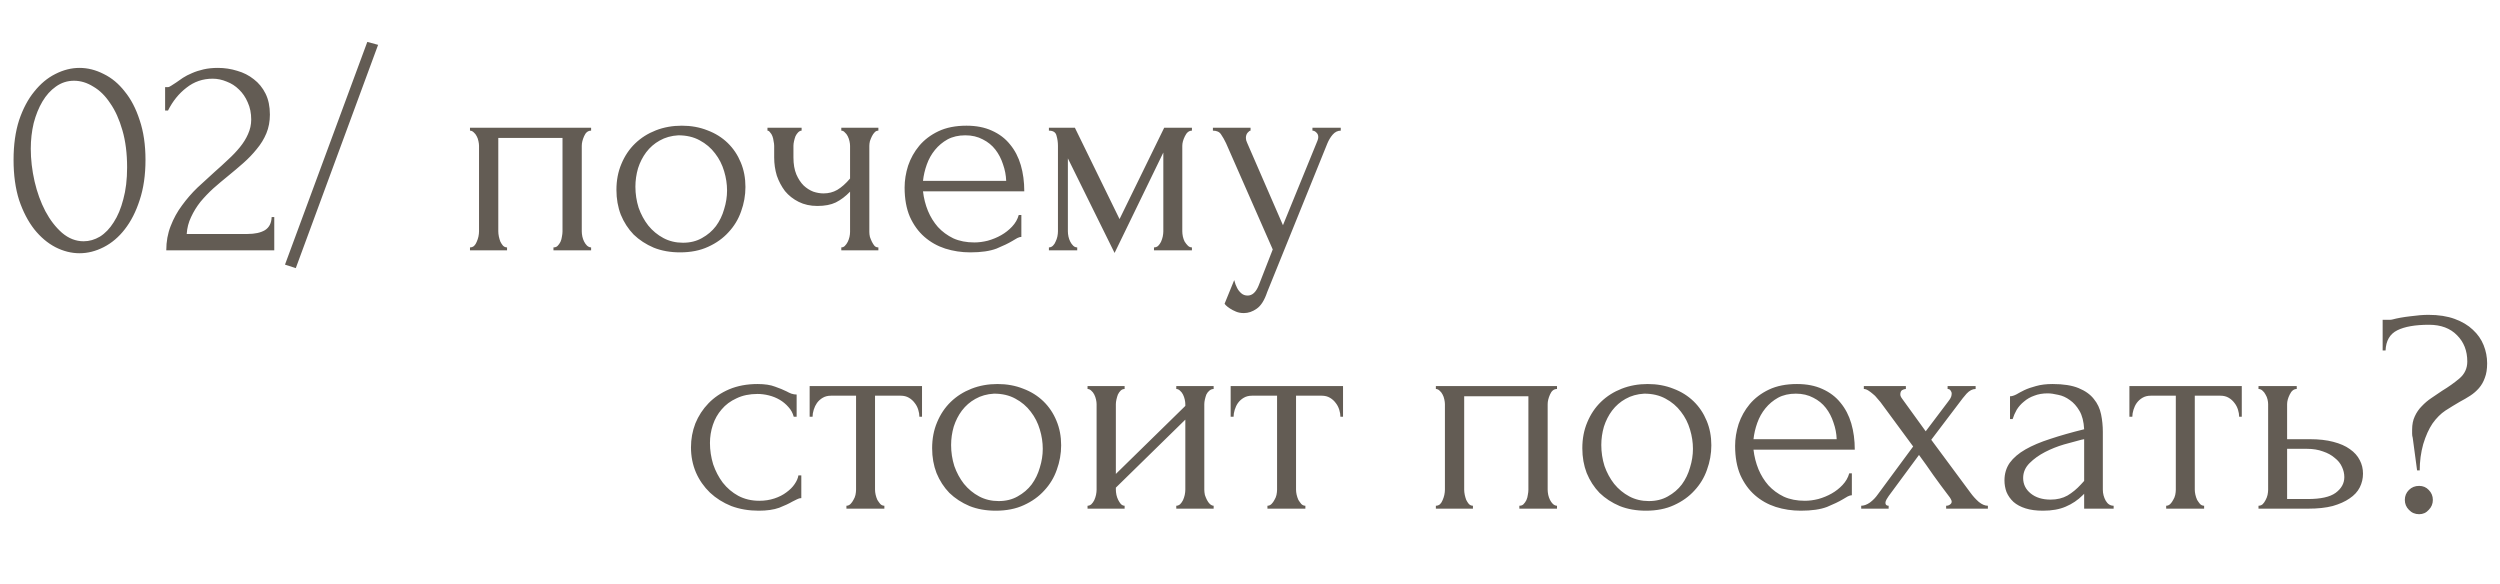
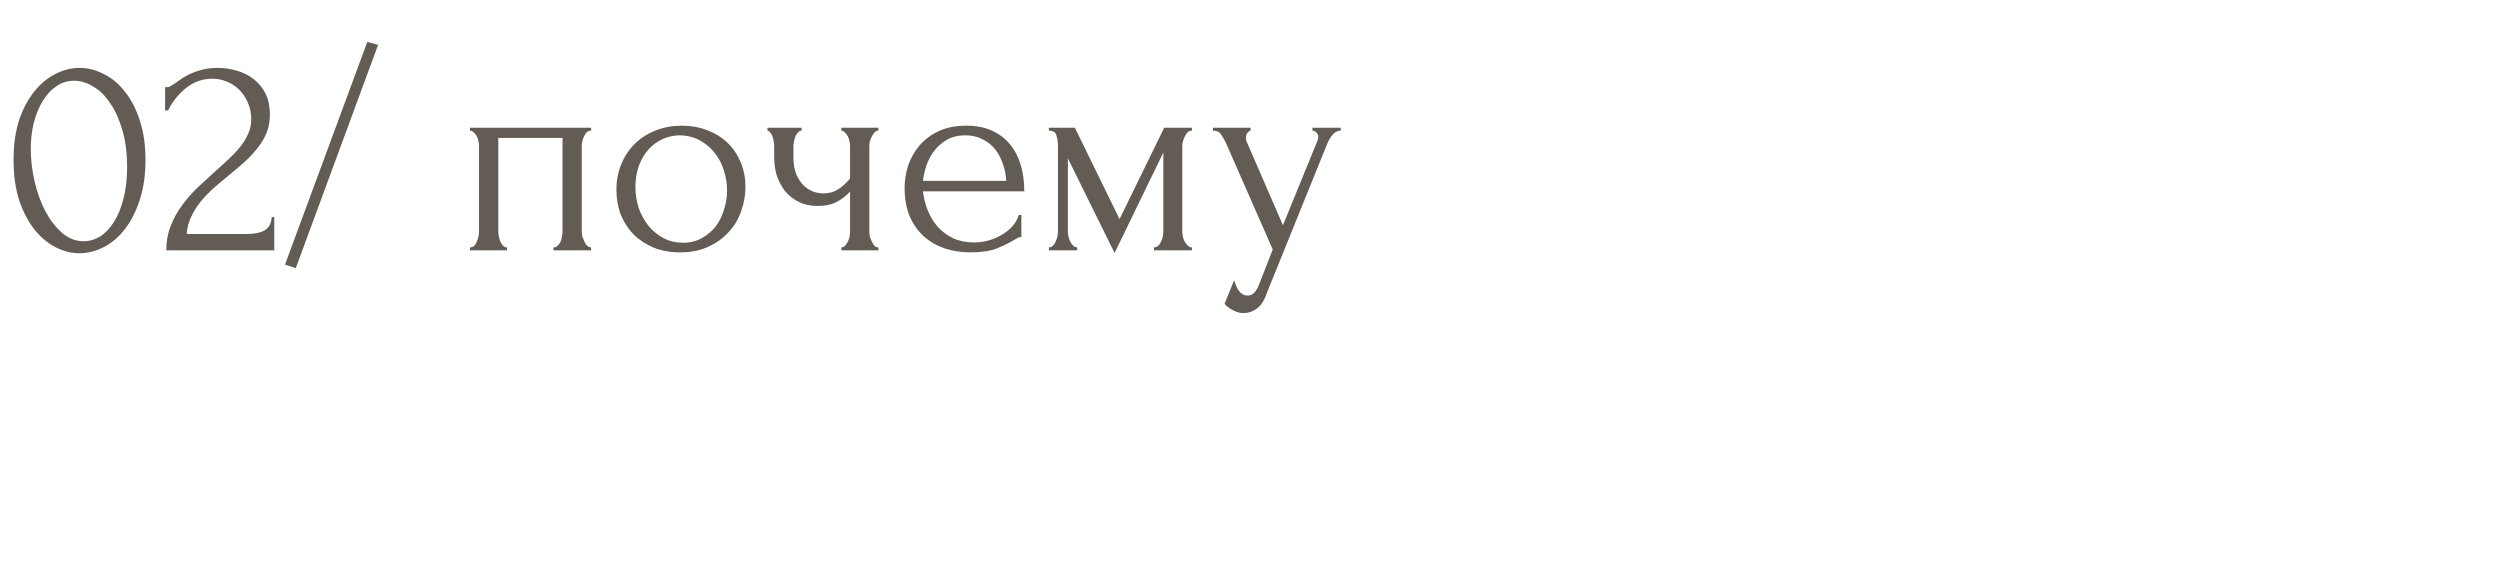
<svg xmlns="http://www.w3.org/2000/svg" width="621" height="145" viewBox="0 0 621 145" fill="none">
-   <path d="M3.368 39.704C3.368 35.982 3.827 32.695 4.746 29.843C5.713 26.991 6.969 24.623 8.516 22.738C10.063 20.804 11.803 19.354 13.736 18.387C15.718 17.372 17.724 16.865 19.754 16.865C21.784 16.865 23.79 17.372 25.772 18.387C27.754 19.354 29.494 20.804 30.992 22.738C32.539 24.623 33.772 26.991 34.69 29.843C35.657 32.695 36.14 35.982 36.14 39.704C36.14 43.474 35.657 46.809 34.69 49.709C33.772 52.561 32.539 54.978 30.992 56.96C29.494 58.893 27.754 60.368 25.772 61.383C23.79 62.398 21.784 62.905 19.754 62.905C17.724 62.905 15.718 62.398 13.736 61.383C11.803 60.368 10.063 58.893 8.516 56.96C6.969 54.978 5.713 52.561 4.746 49.709C3.827 46.809 3.368 43.474 3.368 39.704ZM31.573 41.589C31.573 38.109 31.186 35.039 30.412 32.381C29.639 29.674 28.624 27.426 27.367 25.638C26.159 23.801 24.757 22.424 23.162 21.505C21.615 20.538 20.02 20.055 18.377 20.055C16.733 20.055 15.235 20.538 13.881 21.505C12.576 22.424 11.464 23.656 10.546 25.203C9.628 26.75 8.903 28.538 8.371 30.568C7.888 32.598 7.646 34.725 7.646 36.949C7.646 39.607 7.96 42.314 8.589 45.069C9.217 47.776 10.111 50.241 11.271 52.465C12.431 54.64 13.809 56.428 15.404 57.83C17.047 59.232 18.836 59.932 20.769 59.932C22.171 59.932 23.524 59.546 24.829 58.773C26.135 57.951 27.27 56.767 28.237 55.22C29.252 53.673 30.05 51.764 30.63 49.492C31.258 47.22 31.573 44.586 31.573 41.589ZM41.013 21.65H41.665C41.907 21.65 42.197 21.529 42.535 21.288C42.922 21.046 43.333 20.78 43.768 20.49C44.251 20.152 44.807 19.765 45.436 19.33C46.112 18.895 46.861 18.508 47.683 18.17C48.553 17.783 49.52 17.469 50.583 17.227C51.647 16.986 52.831 16.865 54.136 16.865C55.779 16.865 57.375 17.107 58.921 17.59C60.468 18.025 61.846 18.726 63.054 19.692C64.263 20.611 65.229 21.795 65.954 23.245C66.679 24.695 67.042 26.436 67.042 28.466C67.042 30.157 66.752 31.704 66.172 33.106C65.592 34.508 64.794 35.813 63.779 37.021C62.812 38.23 61.701 39.39 60.444 40.501C59.236 41.565 57.979 42.628 56.674 43.691C55.417 44.707 54.184 45.746 52.976 46.809C51.816 47.873 50.752 48.984 49.786 50.144C48.867 51.304 48.094 52.561 47.466 53.915C46.837 55.22 46.475 56.621 46.378 58.12H61.459C63.296 58.12 64.746 57.806 65.809 57.177C66.873 56.501 67.429 55.413 67.477 53.915H68.129V62.18H41.303C41.303 60.005 41.665 57.999 42.39 56.162C43.115 54.277 44.058 52.561 45.218 51.014C46.378 49.419 47.659 47.945 49.061 46.592C50.511 45.238 51.937 43.933 53.339 42.676C54.499 41.661 55.61 40.646 56.674 39.631C57.785 38.616 58.752 37.601 59.574 36.586C60.444 35.523 61.121 34.435 61.604 33.323C62.136 32.163 62.402 30.955 62.402 29.698C62.402 28.103 62.112 26.677 61.532 25.42C61 24.164 60.275 23.1 59.356 22.23C58.486 21.36 57.471 20.708 56.311 20.273C55.151 19.789 53.991 19.547 52.831 19.547C50.366 19.547 48.191 20.297 46.306 21.795C44.42 23.245 42.898 25.13 41.738 27.451H41.013V21.65ZM73.474 66.603L70.791 65.733L91.237 10.412L93.92 11.137L73.474 66.603ZM123.776 57.467C123.776 57.854 123.824 58.289 123.921 58.773C124.017 59.208 124.138 59.618 124.283 60.005C124.476 60.392 124.694 60.73 124.936 61.02C125.226 61.31 125.564 61.455 125.951 61.455V62.18H116.743V61.455C117.129 61.455 117.468 61.334 117.758 61.093C118.048 60.803 118.265 60.464 118.41 60.078C118.604 59.642 118.749 59.208 118.845 58.773C118.942 58.289 118.99 57.854 118.99 57.467V36.224C118.99 35.885 118.942 35.498 118.845 35.063C118.749 34.58 118.604 34.169 118.41 33.831C118.217 33.444 117.975 33.13 117.685 32.888C117.395 32.598 117.081 32.453 116.743 32.453V31.728H146.832V32.453C146.059 32.453 145.479 32.913 145.092 33.831C144.705 34.701 144.512 35.498 144.512 36.224V57.467C144.512 57.854 144.56 58.289 144.657 58.773C144.754 59.208 144.899 59.618 145.092 60.005C145.285 60.392 145.527 60.73 145.817 61.02C146.155 61.31 146.494 61.455 146.832 61.455V62.18H137.479V61.455C137.914 61.455 138.252 61.334 138.494 61.093C138.784 60.803 139.026 60.464 139.219 60.078C139.412 59.642 139.533 59.208 139.582 58.773C139.678 58.289 139.727 57.854 139.727 57.467V34.266H123.776V57.467ZM168.927 62.688C166.51 62.688 164.335 62.301 162.402 61.528C160.468 60.706 158.801 59.618 157.399 58.265C156.046 56.863 154.982 55.22 154.209 53.335C153.484 51.45 153.121 49.395 153.121 47.172C153.121 44.803 153.532 42.652 154.354 40.719C155.175 38.737 156.311 37.045 157.761 35.644C159.212 34.242 160.927 33.154 162.909 32.381C164.891 31.607 167.042 31.221 169.362 31.221C171.682 31.221 173.809 31.607 175.743 32.381C177.676 33.106 179.344 34.145 180.745 35.498C182.147 36.852 183.235 38.471 184.008 40.356C184.781 42.193 185.168 44.223 185.168 46.447C185.168 48.525 184.806 50.555 184.081 52.537C183.404 54.471 182.365 56.187 180.963 57.685C179.609 59.183 177.918 60.392 175.888 61.31C173.906 62.228 171.586 62.688 168.927 62.688ZM168.492 33.613C166.752 33.71 165.205 34.145 163.852 34.919C162.547 35.644 161.435 36.61 160.517 37.819C159.647 38.979 158.97 40.308 158.486 41.806C158.051 43.305 157.834 44.827 157.834 46.374C157.834 48.163 158.1 49.903 158.632 51.594C159.212 53.238 160.009 54.712 161.024 56.017C162.088 57.322 163.344 58.362 164.794 59.135C166.244 59.908 167.864 60.295 169.652 60.295C171.441 60.295 173.012 59.908 174.365 59.135C175.767 58.362 176.927 57.371 177.845 56.162C178.764 54.906 179.44 53.504 179.875 51.957C180.359 50.41 180.6 48.864 180.6 47.317C180.6 45.722 180.359 44.127 179.875 42.532C179.392 40.888 178.643 39.414 177.628 38.109C176.613 36.755 175.332 35.668 173.785 34.846C172.287 34.024 170.522 33.613 168.492 33.613ZM215.942 57.612C215.942 57.999 215.99 58.41 216.087 58.845C216.232 59.28 216.401 59.691 216.594 60.078C216.788 60.464 217.005 60.803 217.247 61.093C217.489 61.334 217.803 61.455 218.189 61.455V62.18H208.981V61.455C209.32 61.455 209.61 61.334 209.851 61.093C210.141 60.803 210.383 60.464 210.576 60.078C210.77 59.691 210.915 59.28 211.011 58.845C211.108 58.41 211.156 57.999 211.156 57.612V47.607C210.045 48.767 208.861 49.661 207.604 50.289C206.395 50.87 204.873 51.16 203.036 51.16C201.296 51.16 199.749 50.821 198.396 50.144C197.042 49.468 195.906 48.574 194.988 47.462C194.118 46.302 193.441 45.021 192.958 43.619C192.523 42.169 192.305 40.67 192.305 39.124V36.224C192.305 35.885 192.257 35.498 192.16 35.063C192.112 34.629 192.015 34.218 191.87 33.831C191.725 33.444 191.532 33.13 191.29 32.888C191.097 32.598 190.879 32.453 190.638 32.453V31.728H199.121V32.453C198.831 32.453 198.541 32.598 198.251 32.888C198.009 33.13 197.791 33.444 197.598 33.831C197.453 34.218 197.332 34.629 197.236 35.063C197.139 35.498 197.091 35.885 197.091 36.224V39.124C197.091 40.767 197.332 42.169 197.816 43.329C198.299 44.441 198.903 45.359 199.628 46.084C200.353 46.761 201.151 47.268 202.021 47.607C202.891 47.897 203.737 48.042 204.559 48.042C205.815 48.042 206.951 47.752 207.966 47.172C209.03 46.543 210.093 45.601 211.156 44.344V36.224C211.156 35.885 211.108 35.498 211.011 35.063C210.915 34.629 210.77 34.218 210.576 33.831C210.383 33.444 210.141 33.13 209.851 32.888C209.61 32.598 209.32 32.453 208.981 32.453V31.728H218.189V32.453C217.803 32.453 217.489 32.598 217.247 32.888C217.005 33.13 216.788 33.444 216.594 33.831C216.401 34.218 216.232 34.629 216.087 35.063C215.99 35.498 215.942 35.885 215.942 36.224V57.612ZM229.273 47.534C229.466 49.226 229.877 50.845 230.506 52.392C231.134 53.891 231.956 55.22 232.971 56.38C234.034 57.54 235.315 58.482 236.813 59.208C238.312 59.884 240.052 60.223 242.034 60.223C243.097 60.223 244.209 60.078 245.369 59.788C246.577 59.449 247.689 58.99 248.704 58.41C249.719 57.83 250.613 57.129 251.387 56.307C252.209 55.437 252.764 54.471 253.054 53.407H253.707V58.845C253.417 58.845 253.079 58.942 252.692 59.135C252.354 59.328 251.943 59.57 251.459 59.86C250.493 60.44 249.188 61.068 247.544 61.745C245.901 62.373 243.726 62.688 241.019 62.688C238.844 62.688 236.765 62.373 234.783 61.745C232.85 61.117 231.134 60.15 229.636 58.845C228.137 57.54 226.929 55.872 226.01 53.842C225.14 51.812 224.705 49.395 224.705 46.592C224.705 44.803 224.995 42.991 225.575 41.154C226.204 39.317 227.122 37.674 228.33 36.224C229.587 34.725 231.182 33.517 233.116 32.598C235.049 31.68 237.369 31.221 240.076 31.221C242.493 31.221 244.596 31.632 246.384 32.453C248.221 33.275 249.719 34.411 250.879 35.861C252.088 37.311 252.982 39.027 253.562 41.009C254.142 42.991 254.432 45.166 254.432 47.534H229.273ZM239.786 33.613C238.094 33.613 236.62 33.952 235.363 34.629C234.155 35.305 233.116 36.175 232.246 37.239C231.376 38.302 230.699 39.51 230.216 40.864C229.732 42.217 229.418 43.571 229.273 44.924H249.937C249.888 43.522 249.623 42.145 249.139 40.791C248.704 39.438 248.076 38.23 247.254 37.166C246.432 36.103 245.393 35.257 244.136 34.629C242.88 33.952 241.43 33.613 239.786 33.613ZM293.682 57.467C293.682 57.854 293.731 58.289 293.827 58.773C293.924 59.208 294.069 59.618 294.263 60.005C294.504 60.392 294.77 60.73 295.06 61.02C295.35 61.31 295.688 61.455 296.075 61.455V62.18H286.65V61.455C287.036 61.455 287.375 61.334 287.665 61.093C287.955 60.803 288.196 60.464 288.39 60.078C288.583 59.642 288.728 59.208 288.825 58.773C288.921 58.289 288.97 57.854 288.97 57.467V37.891L276.861 62.833L265.261 39.341V57.467C265.261 57.854 265.309 58.289 265.406 58.773C265.502 59.208 265.647 59.618 265.841 60.005C266.034 60.392 266.276 60.73 266.566 61.02C266.856 61.31 267.194 61.455 267.581 61.455V62.18H260.548V61.455C260.935 61.455 261.273 61.31 261.563 61.02C261.853 60.73 262.071 60.392 262.216 60.005C262.409 59.618 262.554 59.208 262.651 58.773C262.747 58.289 262.796 57.854 262.796 57.467V36.224C262.796 35.353 262.675 34.508 262.433 33.686C262.24 32.864 261.611 32.453 260.548 32.453V31.728H267.001L278.094 54.422L289.187 31.728H296.075V32.453C295.35 32.453 294.77 32.913 294.335 33.831C293.9 34.701 293.682 35.498 293.682 36.224V57.467ZM314.772 72.548C314.095 74.578 313.225 75.956 312.161 76.681C311.146 77.406 310.083 77.769 308.971 77.769C308.246 77.769 307.594 77.648 307.014 77.406C306.434 77.164 305.926 76.899 305.491 76.609C305.056 76.319 304.718 76.053 304.476 75.811C304.283 75.569 304.186 75.448 304.186 75.448L306.579 69.576C306.772 70.349 307.014 71.002 307.304 71.533C307.545 72.017 307.884 72.452 308.319 72.838C308.754 73.225 309.285 73.418 309.914 73.418C311.074 73.418 311.992 72.573 312.669 70.881L316.149 61.963L304.549 35.571C304.162 34.749 303.751 34.024 303.316 33.396C302.929 32.767 302.253 32.453 301.286 32.453V31.728H310.639V32.453C310.446 32.453 310.204 32.623 309.914 32.961C309.624 33.299 309.479 33.734 309.479 34.266C309.479 34.653 309.576 35.039 309.769 35.426L318.687 55.945L327.242 34.991C327.387 34.653 327.46 34.338 327.46 34.048C327.46 33.565 327.291 33.178 326.952 32.888C326.662 32.598 326.348 32.453 326.01 32.453V31.728H333.043V32.453C332.269 32.453 331.593 32.792 331.013 33.468C330.481 34.097 330.046 34.822 329.708 35.644L314.772 72.548Z" fill="#635C54" />
-   <path d="M199.046 123.741C198.659 123.741 198.297 123.837 197.959 124.031C197.62 124.176 197.234 124.369 196.799 124.611C195.977 125.094 194.889 125.602 193.536 126.133C192.182 126.617 190.491 126.858 188.461 126.858C185.995 126.858 183.724 126.472 181.645 125.698C179.615 124.877 177.851 123.765 176.352 122.363C174.854 120.913 173.694 119.245 172.872 117.36C172.05 115.427 171.639 113.348 171.639 111.125C171.639 109.046 172.002 107.065 172.727 105.18C173.5 103.294 174.588 101.627 175.99 100.177C177.391 98.727 179.107 97.567 181.138 96.697C183.216 95.826 185.56 95.391 188.17 95.391C189.959 95.391 191.409 95.609 192.521 96.044C193.632 96.431 194.575 96.817 195.348 97.204C195.783 97.446 196.194 97.639 196.581 97.784C197.016 97.929 197.451 98.002 197.886 98.002V103.512H197.161C196.919 102.594 196.484 101.796 195.856 101.119C195.228 100.394 194.503 99.79 193.681 99.307C192.859 98.823 191.965 98.461 190.998 98.219C190.031 97.977 189.089 97.857 188.17 97.857C186.189 97.857 184.449 98.219 182.95 98.944C181.452 99.621 180.219 100.539 179.252 101.699C178.286 102.811 177.561 104.092 177.077 105.542C176.594 106.992 176.352 108.491 176.352 110.037C176.352 111.826 176.618 113.59 177.15 115.33C177.73 117.022 178.527 118.545 179.542 119.898C180.606 121.251 181.887 122.339 183.385 123.161C184.932 123.982 186.672 124.393 188.606 124.393C189.959 124.393 191.216 124.2 192.376 123.813C193.536 123.426 194.527 122.919 195.348 122.291C196.218 121.662 196.895 120.985 197.379 120.26C197.91 119.487 198.224 118.762 198.321 118.085H199.046V123.741ZM228.378 103.512C228.378 102.98 228.281 102.4 228.088 101.772C227.894 101.143 227.604 100.588 227.218 100.104C226.831 99.573 226.348 99.138 225.767 98.799C225.187 98.461 224.511 98.292 223.737 98.292H217.357V121.638C217.357 122.025 217.405 122.436 217.502 122.871C217.599 123.306 217.744 123.741 217.937 124.176C218.179 124.562 218.42 124.901 218.662 125.191C218.952 125.481 219.29 125.626 219.677 125.626V126.351H210.252V125.626C210.638 125.626 210.977 125.481 211.267 125.191C211.557 124.901 211.798 124.562 211.992 124.176C212.233 123.789 212.402 123.378 212.499 122.943C212.596 122.46 212.644 122.025 212.644 121.638V98.292H206.409C205.635 98.292 204.959 98.461 204.379 98.799C203.799 99.138 203.315 99.573 202.929 100.104C202.59 100.588 202.324 101.143 202.131 101.772C201.938 102.4 201.841 102.98 201.841 103.512H201.116V95.899H229.03V103.512H228.378ZM247.348 126.858C244.932 126.858 242.756 126.472 240.823 125.698C238.889 124.877 237.222 123.789 235.82 122.436C234.467 121.034 233.403 119.39 232.63 117.505C231.905 115.62 231.542 113.566 231.542 111.342C231.542 108.974 231.953 106.823 232.775 104.889C233.597 102.908 234.733 101.216 236.183 99.814C237.633 98.412 239.349 97.325 241.33 96.552C243.312 95.778 245.463 95.391 247.783 95.391C250.103 95.391 252.23 95.778 254.164 96.552C256.097 97.276 257.765 98.316 259.167 99.669C260.568 101.023 261.656 102.642 262.429 104.527C263.203 106.364 263.589 108.394 263.589 110.617C263.589 112.696 263.227 114.726 262.502 116.708C261.825 118.641 260.786 120.357 259.384 121.856C258.031 123.354 256.339 124.562 254.309 125.481C252.327 126.399 250.007 126.858 247.348 126.858ZM246.913 97.784C245.173 97.881 243.626 98.316 242.273 99.089C240.968 99.814 239.856 100.781 238.938 101.989C238.068 103.149 237.391 104.479 236.908 105.977C236.473 107.475 236.255 108.998 236.255 110.545C236.255 112.333 236.521 114.073 237.053 115.765C237.633 117.409 238.43 118.883 239.445 120.188C240.509 121.493 241.765 122.532 243.216 123.306C244.666 124.079 246.285 124.466 248.073 124.466C249.862 124.466 251.433 124.079 252.786 123.306C254.188 122.532 255.348 121.541 256.266 120.333C257.185 119.076 257.861 117.674 258.297 116.128C258.78 114.581 259.022 113.034 259.022 111.487C259.022 109.892 258.78 108.297 258.297 106.702C257.813 105.059 257.064 103.584 256.049 102.279C255.034 100.926 253.753 99.838 252.206 99.017C250.708 98.195 248.943 97.784 246.913 97.784ZM299.148 121.638C299.148 122.025 299.197 122.46 299.293 122.943C299.438 123.378 299.607 123.789 299.801 124.176C299.994 124.562 300.236 124.901 300.526 125.191C300.864 125.481 301.178 125.626 301.468 125.626V126.351H292.188V125.626C292.526 125.626 292.84 125.505 293.13 125.263C293.42 124.973 293.662 124.635 293.855 124.248C294.049 123.813 294.194 123.378 294.29 122.943C294.387 122.46 294.435 122.025 294.435 121.638V104.237L277.179 121.131V121.638C277.179 122.025 277.228 122.46 277.324 122.943C277.421 123.378 277.566 123.789 277.759 124.176C277.953 124.562 278.17 124.901 278.412 125.191C278.702 125.481 279.016 125.626 279.355 125.626V126.351H270.146V125.626C270.485 125.626 270.799 125.505 271.089 125.263C271.379 124.973 271.621 124.635 271.814 124.248C272.007 123.813 272.152 123.378 272.249 122.943C272.346 122.46 272.394 122.025 272.394 121.638V100.394C272.394 100.056 272.346 99.669 272.249 99.234C272.152 98.799 272.007 98.388 271.814 98.002C271.621 97.615 271.379 97.301 271.089 97.059C270.799 96.769 270.485 96.624 270.146 96.624V95.899H279.355V96.624C278.968 96.624 278.629 96.769 278.339 97.059C278.098 97.301 277.88 97.615 277.687 98.002C277.542 98.388 277.421 98.799 277.324 99.234C277.228 99.669 277.179 100.056 277.179 100.394V117.723L294.435 100.829V100.394C294.435 100.056 294.387 99.669 294.29 99.234C294.194 98.799 294.049 98.388 293.855 98.002C293.662 97.615 293.42 97.301 293.13 97.059C292.84 96.769 292.526 96.624 292.188 96.624V95.899H301.468V96.624C301.082 96.624 300.719 96.769 300.381 97.059C300.091 97.301 299.849 97.615 299.656 98.002C299.511 98.388 299.39 98.799 299.293 99.234C299.197 99.669 299.148 100.056 299.148 100.394V121.638ZM332.957 103.512C332.957 102.98 332.86 102.4 332.667 101.772C332.474 101.143 332.183 100.588 331.797 100.104C331.41 99.573 330.927 99.138 330.347 98.799C329.767 98.461 329.09 98.292 328.317 98.292H321.936V121.638C321.936 122.025 321.985 122.436 322.081 122.871C322.178 123.306 322.323 123.741 322.516 124.176C322.758 124.562 323 124.901 323.241 125.191C323.531 125.481 323.87 125.626 324.256 125.626V126.351H314.831V125.626C315.217 125.626 315.556 125.481 315.846 125.191C316.136 124.901 316.378 124.562 316.571 124.176C316.813 123.789 316.982 123.378 317.078 122.943C317.175 122.46 317.223 122.025 317.223 121.638V98.292H310.988C310.215 98.292 309.538 98.461 308.958 98.799C308.378 99.138 307.894 99.573 307.508 100.104C307.169 100.588 306.904 101.143 306.71 101.772C306.517 102.4 306.42 102.98 306.42 103.512H305.695V95.899H333.609V103.512H332.957ZM363.703 121.638C363.703 122.025 363.752 122.46 363.848 122.943C363.945 123.378 364.066 123.789 364.211 124.176C364.404 124.562 364.622 124.901 364.863 125.191C365.153 125.481 365.492 125.626 365.878 125.626V126.351H356.67V125.626C357.057 125.626 357.395 125.505 357.685 125.263C357.975 124.973 358.193 124.635 358.338 124.248C358.531 123.813 358.676 123.378 358.773 122.943C358.87 122.46 358.918 122.025 358.918 121.638V100.394C358.918 100.056 358.87 99.669 358.773 99.234C358.676 98.751 358.531 98.34 358.338 98.002C358.145 97.615 357.903 97.301 357.613 97.059C357.323 96.769 357.009 96.624 356.67 96.624V95.899H386.76V96.624C385.986 96.624 385.406 97.083 385.02 98.002C384.633 98.872 384.44 99.669 384.44 100.394V121.638C384.44 122.025 384.488 122.46 384.585 122.943C384.681 123.378 384.826 123.789 385.02 124.176C385.213 124.562 385.455 124.901 385.745 125.191C386.083 125.481 386.421 125.626 386.76 125.626V126.351H377.407V125.626C377.842 125.626 378.18 125.505 378.422 125.263C378.712 124.973 378.953 124.635 379.147 124.248C379.34 123.813 379.461 123.378 379.509 122.943C379.606 122.46 379.654 122.025 379.654 121.638V98.437H363.703V121.638ZM408.855 126.858C406.438 126.858 404.263 126.472 402.33 125.698C400.396 124.877 398.728 123.789 397.327 122.436C395.973 121.034 394.91 119.39 394.137 117.505C393.411 115.62 393.049 113.566 393.049 111.342C393.049 108.974 393.46 106.823 394.282 104.889C395.103 102.908 396.239 101.216 397.689 99.814C399.139 98.412 400.855 97.325 402.837 96.552C404.819 95.778 406.97 95.391 409.29 95.391C411.61 95.391 413.737 95.778 415.67 96.552C417.604 97.276 419.271 98.316 420.673 99.669C422.075 101.023 423.162 102.642 423.936 104.527C424.709 106.364 425.096 108.394 425.096 110.617C425.096 112.696 424.733 114.726 424.008 116.708C423.332 118.641 422.292 120.357 420.891 121.856C419.537 123.354 417.845 124.562 415.815 125.481C413.834 126.399 411.513 126.858 408.855 126.858ZM408.42 97.784C406.68 97.881 405.133 98.316 403.78 99.089C402.475 99.814 401.363 100.781 400.444 101.989C399.574 103.149 398.898 104.479 398.414 105.977C397.979 107.475 397.762 108.998 397.762 110.545C397.762 112.333 398.028 114.073 398.559 115.765C399.139 117.409 399.937 118.883 400.952 120.188C402.015 121.493 403.272 122.532 404.722 123.306C406.172 124.079 407.792 124.466 409.58 124.466C411.368 124.466 412.939 124.079 414.293 123.306C415.695 122.532 416.855 121.541 417.773 120.333C418.691 119.076 419.368 117.674 419.803 116.128C420.286 114.581 420.528 113.034 420.528 111.487C420.528 109.892 420.286 108.297 419.803 106.702C419.32 105.059 418.571 103.584 417.555 102.279C416.54 100.926 415.26 99.838 413.713 99.017C412.214 98.195 410.45 97.784 408.42 97.784ZM435.568 111.705C435.762 113.397 436.173 115.016 436.801 116.563C437.429 118.061 438.251 119.39 439.266 120.55C440.329 121.711 441.61 122.653 443.109 123.378C444.607 124.055 446.347 124.393 448.329 124.393C449.393 124.393 450.504 124.248 451.664 123.958C452.873 123.62 453.984 123.161 455 122.581C456.015 122.001 456.909 121.3 457.682 120.478C458.504 119.608 459.06 118.641 459.35 117.578H460.002V123.016C459.712 123.016 459.374 123.112 458.987 123.306C458.649 123.499 458.238 123.741 457.755 124.031C456.788 124.611 455.483 125.239 453.839 125.916C452.196 126.544 450.021 126.858 447.314 126.858C445.139 126.858 443.06 126.544 441.079 125.916C439.145 125.287 437.429 124.321 435.931 123.016C434.432 121.711 433.224 120.043 432.306 118.013C431.436 115.983 431.001 113.566 431.001 110.762C431.001 108.974 431.291 107.161 431.871 105.325C432.499 103.488 433.417 101.844 434.626 100.394C435.883 98.896 437.478 97.687 439.411 96.769C441.345 95.851 443.665 95.391 446.371 95.391C448.788 95.391 450.891 95.802 452.679 96.624C454.516 97.446 456.015 98.582 457.175 100.032C458.383 101.482 459.277 103.198 459.857 105.18C460.437 107.161 460.727 109.336 460.727 111.705H435.568ZM446.081 97.784C444.39 97.784 442.915 98.122 441.659 98.799C440.45 99.476 439.411 100.346 438.541 101.409C437.671 102.473 436.994 103.681 436.511 105.035C436.028 106.388 435.713 107.741 435.568 109.095H456.232C456.184 107.693 455.918 106.315 455.435 104.962C455 103.609 454.371 102.4 453.549 101.337C452.728 100.273 451.688 99.427 450.432 98.799C449.175 98.122 447.725 97.784 446.081 97.784ZM483.422 125.626C483.809 125.626 484.123 125.529 484.364 125.336C484.654 125.142 484.799 124.901 484.799 124.611C484.799 124.272 484.509 123.741 483.929 123.016C482.673 121.372 481.44 119.705 480.232 118.013C479.072 116.321 477.887 114.653 476.679 113.01L469.138 123.233C468.993 123.426 468.824 123.692 468.631 124.031C468.438 124.369 468.341 124.659 468.341 124.901C468.341 125.384 468.607 125.626 469.138 125.626V126.351H462.323V125.626C463 125.626 463.725 125.36 464.498 124.828C465.272 124.248 465.924 123.571 466.456 122.798L475.229 110.907L467.108 99.887C466.867 99.597 466.577 99.258 466.238 98.872C465.948 98.485 465.61 98.147 465.223 97.857C464.837 97.518 464.45 97.228 464.063 96.987C463.676 96.745 463.314 96.624 462.976 96.624V95.899H473.416V96.624C473.126 96.624 472.812 96.721 472.474 96.914C472.184 97.107 472.039 97.47 472.039 98.002C472.039 98.292 472.184 98.63 472.474 99.017L478.347 107.137L483.929 99.742C484.316 99.258 484.558 98.872 484.654 98.582C484.751 98.292 484.799 98.026 484.799 97.784C484.799 97.494 484.703 97.228 484.509 96.987C484.364 96.745 484.123 96.624 483.784 96.624V95.899H490.745V96.624C489.971 96.624 489.222 97.011 488.497 97.784C487.82 98.557 487.24 99.282 486.757 99.959L479.724 109.24L489.44 122.363C490.068 123.233 490.769 124.007 491.542 124.683C492.316 125.312 493.065 125.626 493.79 125.626V126.351H483.422V125.626ZM517.703 126.351V122.653L517.341 123.016C516.133 124.224 514.731 125.167 513.136 125.843C511.589 126.52 509.704 126.858 507.48 126.858C505.789 126.858 504.338 126.665 503.13 126.278C501.922 125.892 500.931 125.36 500.157 124.683C499.384 123.958 498.804 123.136 498.417 122.218C498.079 121.3 497.91 120.333 497.91 119.318C497.91 117.674 498.345 116.224 499.215 114.968C500.133 113.711 501.438 112.599 503.13 111.632C504.822 110.666 506.876 109.796 509.293 109.022C511.758 108.201 514.562 107.403 517.703 106.63C517.607 104.744 517.22 103.222 516.543 102.062C515.867 100.902 515.069 100.008 514.151 99.379C513.232 98.702 512.266 98.267 511.251 98.074C510.235 97.832 509.365 97.712 508.64 97.712C507.384 97.712 506.272 97.905 505.305 98.292C504.338 98.63 503.493 99.113 502.768 99.742C502.042 100.322 501.438 100.998 500.955 101.772C500.52 102.545 500.182 103.319 499.94 104.092H499.287V98.437C499.722 98.437 500.23 98.292 500.81 98.002C501.39 97.663 502.067 97.301 502.84 96.914C503.662 96.527 504.628 96.189 505.74 95.899C506.9 95.561 508.278 95.391 509.873 95.391C512.531 95.391 514.682 95.73 516.326 96.406C517.969 97.083 519.226 97.977 520.096 99.089C521.014 100.201 521.619 101.482 521.909 102.932C522.199 104.334 522.344 105.784 522.344 107.282V121.638C522.344 122.605 522.585 123.523 523.069 124.393C523.552 125.215 524.205 125.626 525.026 125.626V126.351H517.703ZM517.703 119.463V109.095L516.978 109.24C515.818 109.53 514.392 109.916 512.701 110.4C511.057 110.883 509.486 111.512 507.988 112.285C506.489 113.058 505.209 113.977 504.145 115.04C503.082 116.104 502.55 117.336 502.55 118.738C502.55 120.285 503.178 121.566 504.435 122.581C505.692 123.596 507.335 124.103 509.365 124.103C510.961 124.103 512.362 123.765 513.571 123.088C514.779 122.363 515.891 121.445 516.906 120.333L517.703 119.463ZM556.206 103.512C556.206 102.98 556.109 102.4 555.916 101.772C555.722 101.143 555.432 100.588 555.046 100.104C554.659 99.573 554.175 99.138 553.595 98.799C553.015 98.461 552.339 98.292 551.565 98.292H545.185V121.638C545.185 122.025 545.233 122.436 545.33 122.871C545.427 123.306 545.572 123.741 545.765 124.176C546.007 124.562 546.248 124.901 546.49 125.191C546.78 125.481 547.118 125.626 547.505 125.626V126.351H538.079V125.626C538.466 125.626 538.805 125.481 539.095 125.191C539.385 124.901 539.626 124.562 539.82 124.176C540.061 123.789 540.23 123.378 540.327 122.943C540.424 122.46 540.472 122.025 540.472 121.638V98.292H534.237C533.463 98.292 532.787 98.461 532.207 98.799C531.627 99.138 531.143 99.573 530.757 100.104C530.418 100.588 530.152 101.143 529.959 101.772C529.766 102.4 529.669 102.98 529.669 103.512H528.944V95.899H556.858V103.512H556.206ZM573.773 109.095C575.997 109.095 577.93 109.312 579.574 109.747C581.265 110.182 582.643 110.787 583.706 111.56C584.818 112.333 585.64 113.252 586.171 114.315C586.703 115.33 586.969 116.442 586.969 117.65C586.969 118.859 586.703 119.995 586.171 121.058C585.64 122.121 584.794 123.04 583.634 123.813C582.522 124.587 581.12 125.215 579.429 125.698C577.737 126.133 575.731 126.351 573.411 126.351H561.012V125.626C561.399 125.626 561.737 125.505 562.027 125.263C562.318 124.973 562.559 124.635 562.753 124.248C562.994 123.813 563.163 123.378 563.26 122.943C563.357 122.46 563.405 122.025 563.405 121.638V100.394C563.405 100.056 563.357 99.669 563.26 99.234C563.163 98.799 562.994 98.388 562.753 98.002C562.559 97.615 562.318 97.301 562.027 97.059C561.737 96.769 561.399 96.624 561.012 96.624V95.899H570.511V96.624C569.785 96.624 569.205 97.083 568.77 98.002C568.335 98.872 568.118 99.669 568.118 100.394V109.095H573.773ZM573.266 123.958C576.456 123.958 578.752 123.451 580.154 122.436C581.604 121.372 582.329 120.067 582.329 118.52C582.329 117.65 582.135 116.804 581.749 115.983C581.362 115.113 580.758 114.363 579.936 113.735C579.163 113.058 578.196 112.527 577.036 112.14C575.876 111.705 574.547 111.487 573.048 111.487H568.118V123.958H573.266ZM617.806 90.244C617.806 91.694 617.613 92.902 617.226 93.869C616.888 94.835 616.404 95.681 615.776 96.406C615.148 97.132 614.423 97.76 613.601 98.292C612.779 98.823 611.909 99.331 610.991 99.814C609.831 100.491 608.646 101.216 607.438 101.989C606.278 102.763 605.215 103.826 604.248 105.18C603.329 106.533 602.556 108.249 601.928 110.327C601.348 112.406 601.058 114.581 601.058 116.853H600.405L599.317 108.732C599.221 108.442 599.172 108.104 599.172 107.717C599.172 107.33 599.172 106.992 599.172 106.702C599.172 105.445 599.39 104.358 599.825 103.439C600.26 102.473 600.84 101.627 601.565 100.902C602.29 100.128 603.088 99.452 603.958 98.872C604.876 98.243 605.77 97.639 606.64 97.059C608.236 96.092 609.661 95.077 610.918 94.014C612.223 92.902 612.876 91.5 612.876 89.809C612.876 87.15 612.03 84.975 610.338 83.283C608.646 81.543 606.326 80.673 603.378 80.673C599.946 80.673 597.312 81.132 595.475 82.051C593.638 82.969 592.671 84.637 592.575 87.053H591.85V79.44H593.59C593.831 79.44 594.049 79.416 594.242 79.368C595.499 79.03 596.973 78.764 598.665 78.57C600.405 78.329 601.928 78.208 603.233 78.208C605.746 78.208 607.921 78.546 609.758 79.223C611.595 79.9 613.093 80.794 614.253 81.906C615.462 83.017 616.356 84.298 616.936 85.748C617.516 87.198 617.806 88.697 617.806 90.244ZM604.32 124.176C604.32 125.142 603.982 125.964 603.305 126.641C602.677 127.366 601.879 127.728 600.913 127.728C599.898 127.728 599.052 127.366 598.375 126.641C597.698 125.964 597.36 125.142 597.36 124.176C597.36 123.209 597.698 122.387 598.375 121.711C599.052 121.034 599.898 120.695 600.913 120.695C601.879 120.695 602.677 121.034 603.305 121.711C603.982 122.387 604.32 123.209 604.32 124.176Z" fill="#635C54" />
+   <path d="M3.368 39.704C3.368 35.982 3.827 32.695 4.746 29.843C5.713 26.991 6.969 24.623 8.516 22.738C10.063 20.804 11.803 19.354 13.736 18.387C15.718 17.372 17.724 16.865 19.754 16.865C21.784 16.865 23.79 17.372 25.772 18.387C27.754 19.354 29.494 20.804 30.992 22.738C32.539 24.623 33.772 26.991 34.69 29.843C35.657 32.695 36.14 35.982 36.14 39.704C36.14 43.474 35.657 46.809 34.69 49.709C33.772 52.561 32.539 54.978 30.992 56.96C29.494 58.893 27.754 60.368 25.772 61.383C23.79 62.398 21.784 62.905 19.754 62.905C17.724 62.905 15.718 62.398 13.736 61.383C11.803 60.368 10.063 58.893 8.516 56.96C6.969 54.978 5.713 52.561 4.746 49.709C3.827 46.809 3.368 43.474 3.368 39.704ZM31.573 41.589C31.573 38.109 31.186 35.039 30.412 32.381C29.639 29.674 28.624 27.426 27.367 25.638C26.159 23.801 24.757 22.424 23.162 21.505C21.615 20.538 20.02 20.055 18.377 20.055C16.733 20.055 15.235 20.538 13.881 21.505C12.576 22.424 11.464 23.656 10.546 25.203C9.628 26.75 8.903 28.538 8.371 30.568C7.888 32.598 7.646 34.725 7.646 36.949C7.646 39.607 7.96 42.314 8.589 45.069C9.217 47.776 10.111 50.241 11.271 52.465C12.431 54.64 13.809 56.428 15.404 57.83C17.047 59.232 18.836 59.932 20.769 59.932C22.171 59.932 23.524 59.546 24.829 58.773C26.135 57.951 27.27 56.767 28.237 55.22C29.252 53.673 30.05 51.764 30.63 49.492C31.258 47.22 31.573 44.586 31.573 41.589ZM41.013 21.65H41.665C41.907 21.65 42.197 21.529 42.535 21.288C42.922 21.046 43.333 20.78 43.768 20.49C44.251 20.152 44.807 19.765 45.436 19.33C46.112 18.895 46.861 18.508 47.683 18.17C48.553 17.783 49.52 17.469 50.583 17.227C51.647 16.986 52.831 16.865 54.136 16.865C55.779 16.865 57.375 17.107 58.921 17.59C60.468 18.025 61.846 18.726 63.054 19.692C64.263 20.611 65.229 21.795 65.954 23.245C66.679 24.695 67.042 26.436 67.042 28.466C67.042 30.157 66.752 31.704 66.172 33.106C65.592 34.508 64.794 35.813 63.779 37.021C62.812 38.23 61.701 39.39 60.444 40.501C59.236 41.565 57.979 42.628 56.674 43.691C55.417 44.707 54.184 45.746 52.976 46.809C51.816 47.873 50.752 48.984 49.786 50.144C48.867 51.304 48.094 52.561 47.466 53.915C46.837 55.22 46.475 56.621 46.378 58.12H61.459C63.296 58.12 64.746 57.806 65.809 57.177C66.873 56.501 67.429 55.413 67.477 53.915H68.129V62.18H41.303C41.303 60.005 41.665 57.999 42.39 56.162C43.115 54.277 44.058 52.561 45.218 51.014C46.378 49.419 47.659 47.945 49.061 46.592C50.511 45.238 51.937 43.933 53.339 42.676C54.499 41.661 55.61 40.646 56.674 39.631C57.785 38.616 58.752 37.601 59.574 36.586C60.444 35.523 61.121 34.435 61.604 33.323C62.136 32.163 62.402 30.955 62.402 29.698C62.402 28.103 62.112 26.677 61.532 25.42C61 24.164 60.275 23.1 59.356 22.23C58.486 21.36 57.471 20.708 56.311 20.273C55.151 19.789 53.991 19.547 52.831 19.547C50.366 19.547 48.191 20.297 46.306 21.795C44.42 23.245 42.898 25.13 41.738 27.451H41.013V21.65ZM73.474 66.603L70.791 65.733L91.237 10.412L93.92 11.137L73.474 66.603ZM123.776 57.467C123.776 57.854 123.824 58.289 123.921 58.773C124.017 59.208 124.138 59.618 124.283 60.005C124.476 60.392 124.694 60.73 124.936 61.02C125.226 61.31 125.564 61.455 125.951 61.455V62.18H116.743V61.455C117.129 61.455 117.468 61.334 117.758 61.093C118.048 60.803 118.265 60.464 118.41 60.078C118.604 59.642 118.749 59.208 118.845 58.773C118.942 58.289 118.99 57.854 118.99 57.467V36.224C118.99 35.885 118.942 35.498 118.845 35.063C118.749 34.58 118.604 34.169 118.41 33.831C118.217 33.444 117.975 33.13 117.685 32.888C117.395 32.598 117.081 32.453 116.743 32.453V31.728H146.832V32.453C146.059 32.453 145.479 32.913 145.092 33.831C144.705 34.701 144.512 35.498 144.512 36.224V57.467C144.512 57.854 144.56 58.289 144.657 58.773C145.285 60.392 145.527 60.73 145.817 61.02C146.155 61.31 146.494 61.455 146.832 61.455V62.18H137.479V61.455C137.914 61.455 138.252 61.334 138.494 61.093C138.784 60.803 139.026 60.464 139.219 60.078C139.412 59.642 139.533 59.208 139.582 58.773C139.678 58.289 139.727 57.854 139.727 57.467V34.266H123.776V57.467ZM168.927 62.688C166.51 62.688 164.335 62.301 162.402 61.528C160.468 60.706 158.801 59.618 157.399 58.265C156.046 56.863 154.982 55.22 154.209 53.335C153.484 51.45 153.121 49.395 153.121 47.172C153.121 44.803 153.532 42.652 154.354 40.719C155.175 38.737 156.311 37.045 157.761 35.644C159.212 34.242 160.927 33.154 162.909 32.381C164.891 31.607 167.042 31.221 169.362 31.221C171.682 31.221 173.809 31.607 175.743 32.381C177.676 33.106 179.344 34.145 180.745 35.498C182.147 36.852 183.235 38.471 184.008 40.356C184.781 42.193 185.168 44.223 185.168 46.447C185.168 48.525 184.806 50.555 184.081 52.537C183.404 54.471 182.365 56.187 180.963 57.685C179.609 59.183 177.918 60.392 175.888 61.31C173.906 62.228 171.586 62.688 168.927 62.688ZM168.492 33.613C166.752 33.71 165.205 34.145 163.852 34.919C162.547 35.644 161.435 36.61 160.517 37.819C159.647 38.979 158.97 40.308 158.486 41.806C158.051 43.305 157.834 44.827 157.834 46.374C157.834 48.163 158.1 49.903 158.632 51.594C159.212 53.238 160.009 54.712 161.024 56.017C162.088 57.322 163.344 58.362 164.794 59.135C166.244 59.908 167.864 60.295 169.652 60.295C171.441 60.295 173.012 59.908 174.365 59.135C175.767 58.362 176.927 57.371 177.845 56.162C178.764 54.906 179.44 53.504 179.875 51.957C180.359 50.41 180.6 48.864 180.6 47.317C180.6 45.722 180.359 44.127 179.875 42.532C179.392 40.888 178.643 39.414 177.628 38.109C176.613 36.755 175.332 35.668 173.785 34.846C172.287 34.024 170.522 33.613 168.492 33.613ZM215.942 57.612C215.942 57.999 215.99 58.41 216.087 58.845C216.232 59.28 216.401 59.691 216.594 60.078C216.788 60.464 217.005 60.803 217.247 61.093C217.489 61.334 217.803 61.455 218.189 61.455V62.18H208.981V61.455C209.32 61.455 209.61 61.334 209.851 61.093C210.141 60.803 210.383 60.464 210.576 60.078C210.77 59.691 210.915 59.28 211.011 58.845C211.108 58.41 211.156 57.999 211.156 57.612V47.607C210.045 48.767 208.861 49.661 207.604 50.289C206.395 50.87 204.873 51.16 203.036 51.16C201.296 51.16 199.749 50.821 198.396 50.144C197.042 49.468 195.906 48.574 194.988 47.462C194.118 46.302 193.441 45.021 192.958 43.619C192.523 42.169 192.305 40.67 192.305 39.124V36.224C192.305 35.885 192.257 35.498 192.16 35.063C192.112 34.629 192.015 34.218 191.87 33.831C191.725 33.444 191.532 33.13 191.29 32.888C191.097 32.598 190.879 32.453 190.638 32.453V31.728H199.121V32.453C198.831 32.453 198.541 32.598 198.251 32.888C198.009 33.13 197.791 33.444 197.598 33.831C197.453 34.218 197.332 34.629 197.236 35.063C197.139 35.498 197.091 35.885 197.091 36.224V39.124C197.091 40.767 197.332 42.169 197.816 43.329C198.299 44.441 198.903 45.359 199.628 46.084C200.353 46.761 201.151 47.268 202.021 47.607C202.891 47.897 203.737 48.042 204.559 48.042C205.815 48.042 206.951 47.752 207.966 47.172C209.03 46.543 210.093 45.601 211.156 44.344V36.224C211.156 35.885 211.108 35.498 211.011 35.063C210.915 34.629 210.77 34.218 210.576 33.831C210.383 33.444 210.141 33.13 209.851 32.888C209.61 32.598 209.32 32.453 208.981 32.453V31.728H218.189V32.453C217.803 32.453 217.489 32.598 217.247 32.888C217.005 33.13 216.788 33.444 216.594 33.831C216.401 34.218 216.232 34.629 216.087 35.063C215.99 35.498 215.942 35.885 215.942 36.224V57.612ZM229.273 47.534C229.466 49.226 229.877 50.845 230.506 52.392C231.134 53.891 231.956 55.22 232.971 56.38C234.034 57.54 235.315 58.482 236.813 59.208C238.312 59.884 240.052 60.223 242.034 60.223C243.097 60.223 244.209 60.078 245.369 59.788C246.577 59.449 247.689 58.99 248.704 58.41C249.719 57.83 250.613 57.129 251.387 56.307C252.209 55.437 252.764 54.471 253.054 53.407H253.707V58.845C253.417 58.845 253.079 58.942 252.692 59.135C252.354 59.328 251.943 59.57 251.459 59.86C250.493 60.44 249.188 61.068 247.544 61.745C245.901 62.373 243.726 62.688 241.019 62.688C238.844 62.688 236.765 62.373 234.783 61.745C232.85 61.117 231.134 60.15 229.636 58.845C228.137 57.54 226.929 55.872 226.01 53.842C225.14 51.812 224.705 49.395 224.705 46.592C224.705 44.803 224.995 42.991 225.575 41.154C226.204 39.317 227.122 37.674 228.33 36.224C229.587 34.725 231.182 33.517 233.116 32.598C235.049 31.68 237.369 31.221 240.076 31.221C242.493 31.221 244.596 31.632 246.384 32.453C248.221 33.275 249.719 34.411 250.879 35.861C252.088 37.311 252.982 39.027 253.562 41.009C254.142 42.991 254.432 45.166 254.432 47.534H229.273ZM239.786 33.613C238.094 33.613 236.62 33.952 235.363 34.629C234.155 35.305 233.116 36.175 232.246 37.239C231.376 38.302 230.699 39.51 230.216 40.864C229.732 42.217 229.418 43.571 229.273 44.924H249.937C249.888 43.522 249.623 42.145 249.139 40.791C248.704 39.438 248.076 38.23 247.254 37.166C246.432 36.103 245.393 35.257 244.136 34.629C242.88 33.952 241.43 33.613 239.786 33.613ZM293.682 57.467C293.682 57.854 293.731 58.289 293.827 58.773C293.924 59.208 294.069 59.618 294.263 60.005C294.504 60.392 294.77 60.73 295.06 61.02C295.35 61.31 295.688 61.455 296.075 61.455V62.18H286.65V61.455C287.036 61.455 287.375 61.334 287.665 61.093C287.955 60.803 288.196 60.464 288.39 60.078C288.583 59.642 288.728 59.208 288.825 58.773C288.921 58.289 288.97 57.854 288.97 57.467V37.891L276.861 62.833L265.261 39.341V57.467C265.261 57.854 265.309 58.289 265.406 58.773C265.502 59.208 265.647 59.618 265.841 60.005C266.034 60.392 266.276 60.73 266.566 61.02C266.856 61.31 267.194 61.455 267.581 61.455V62.18H260.548V61.455C260.935 61.455 261.273 61.31 261.563 61.02C261.853 60.73 262.071 60.392 262.216 60.005C262.409 59.618 262.554 59.208 262.651 58.773C262.747 58.289 262.796 57.854 262.796 57.467V36.224C262.796 35.353 262.675 34.508 262.433 33.686C262.24 32.864 261.611 32.453 260.548 32.453V31.728H267.001L278.094 54.422L289.187 31.728H296.075V32.453C295.35 32.453 294.77 32.913 294.335 33.831C293.9 34.701 293.682 35.498 293.682 36.224V57.467ZM314.772 72.548C314.095 74.578 313.225 75.956 312.161 76.681C311.146 77.406 310.083 77.769 308.971 77.769C308.246 77.769 307.594 77.648 307.014 77.406C306.434 77.164 305.926 76.899 305.491 76.609C305.056 76.319 304.718 76.053 304.476 75.811C304.283 75.569 304.186 75.448 304.186 75.448L306.579 69.576C306.772 70.349 307.014 71.002 307.304 71.533C307.545 72.017 307.884 72.452 308.319 72.838C308.754 73.225 309.285 73.418 309.914 73.418C311.074 73.418 311.992 72.573 312.669 70.881L316.149 61.963L304.549 35.571C304.162 34.749 303.751 34.024 303.316 33.396C302.929 32.767 302.253 32.453 301.286 32.453V31.728H310.639V32.453C310.446 32.453 310.204 32.623 309.914 32.961C309.624 33.299 309.479 33.734 309.479 34.266C309.479 34.653 309.576 35.039 309.769 35.426L318.687 55.945L327.242 34.991C327.387 34.653 327.46 34.338 327.46 34.048C327.46 33.565 327.291 33.178 326.952 32.888C326.662 32.598 326.348 32.453 326.01 32.453V31.728H333.043V32.453C332.269 32.453 331.593 32.792 331.013 33.468C330.481 34.097 330.046 34.822 329.708 35.644L314.772 72.548Z" fill="#635C54" />
</svg>